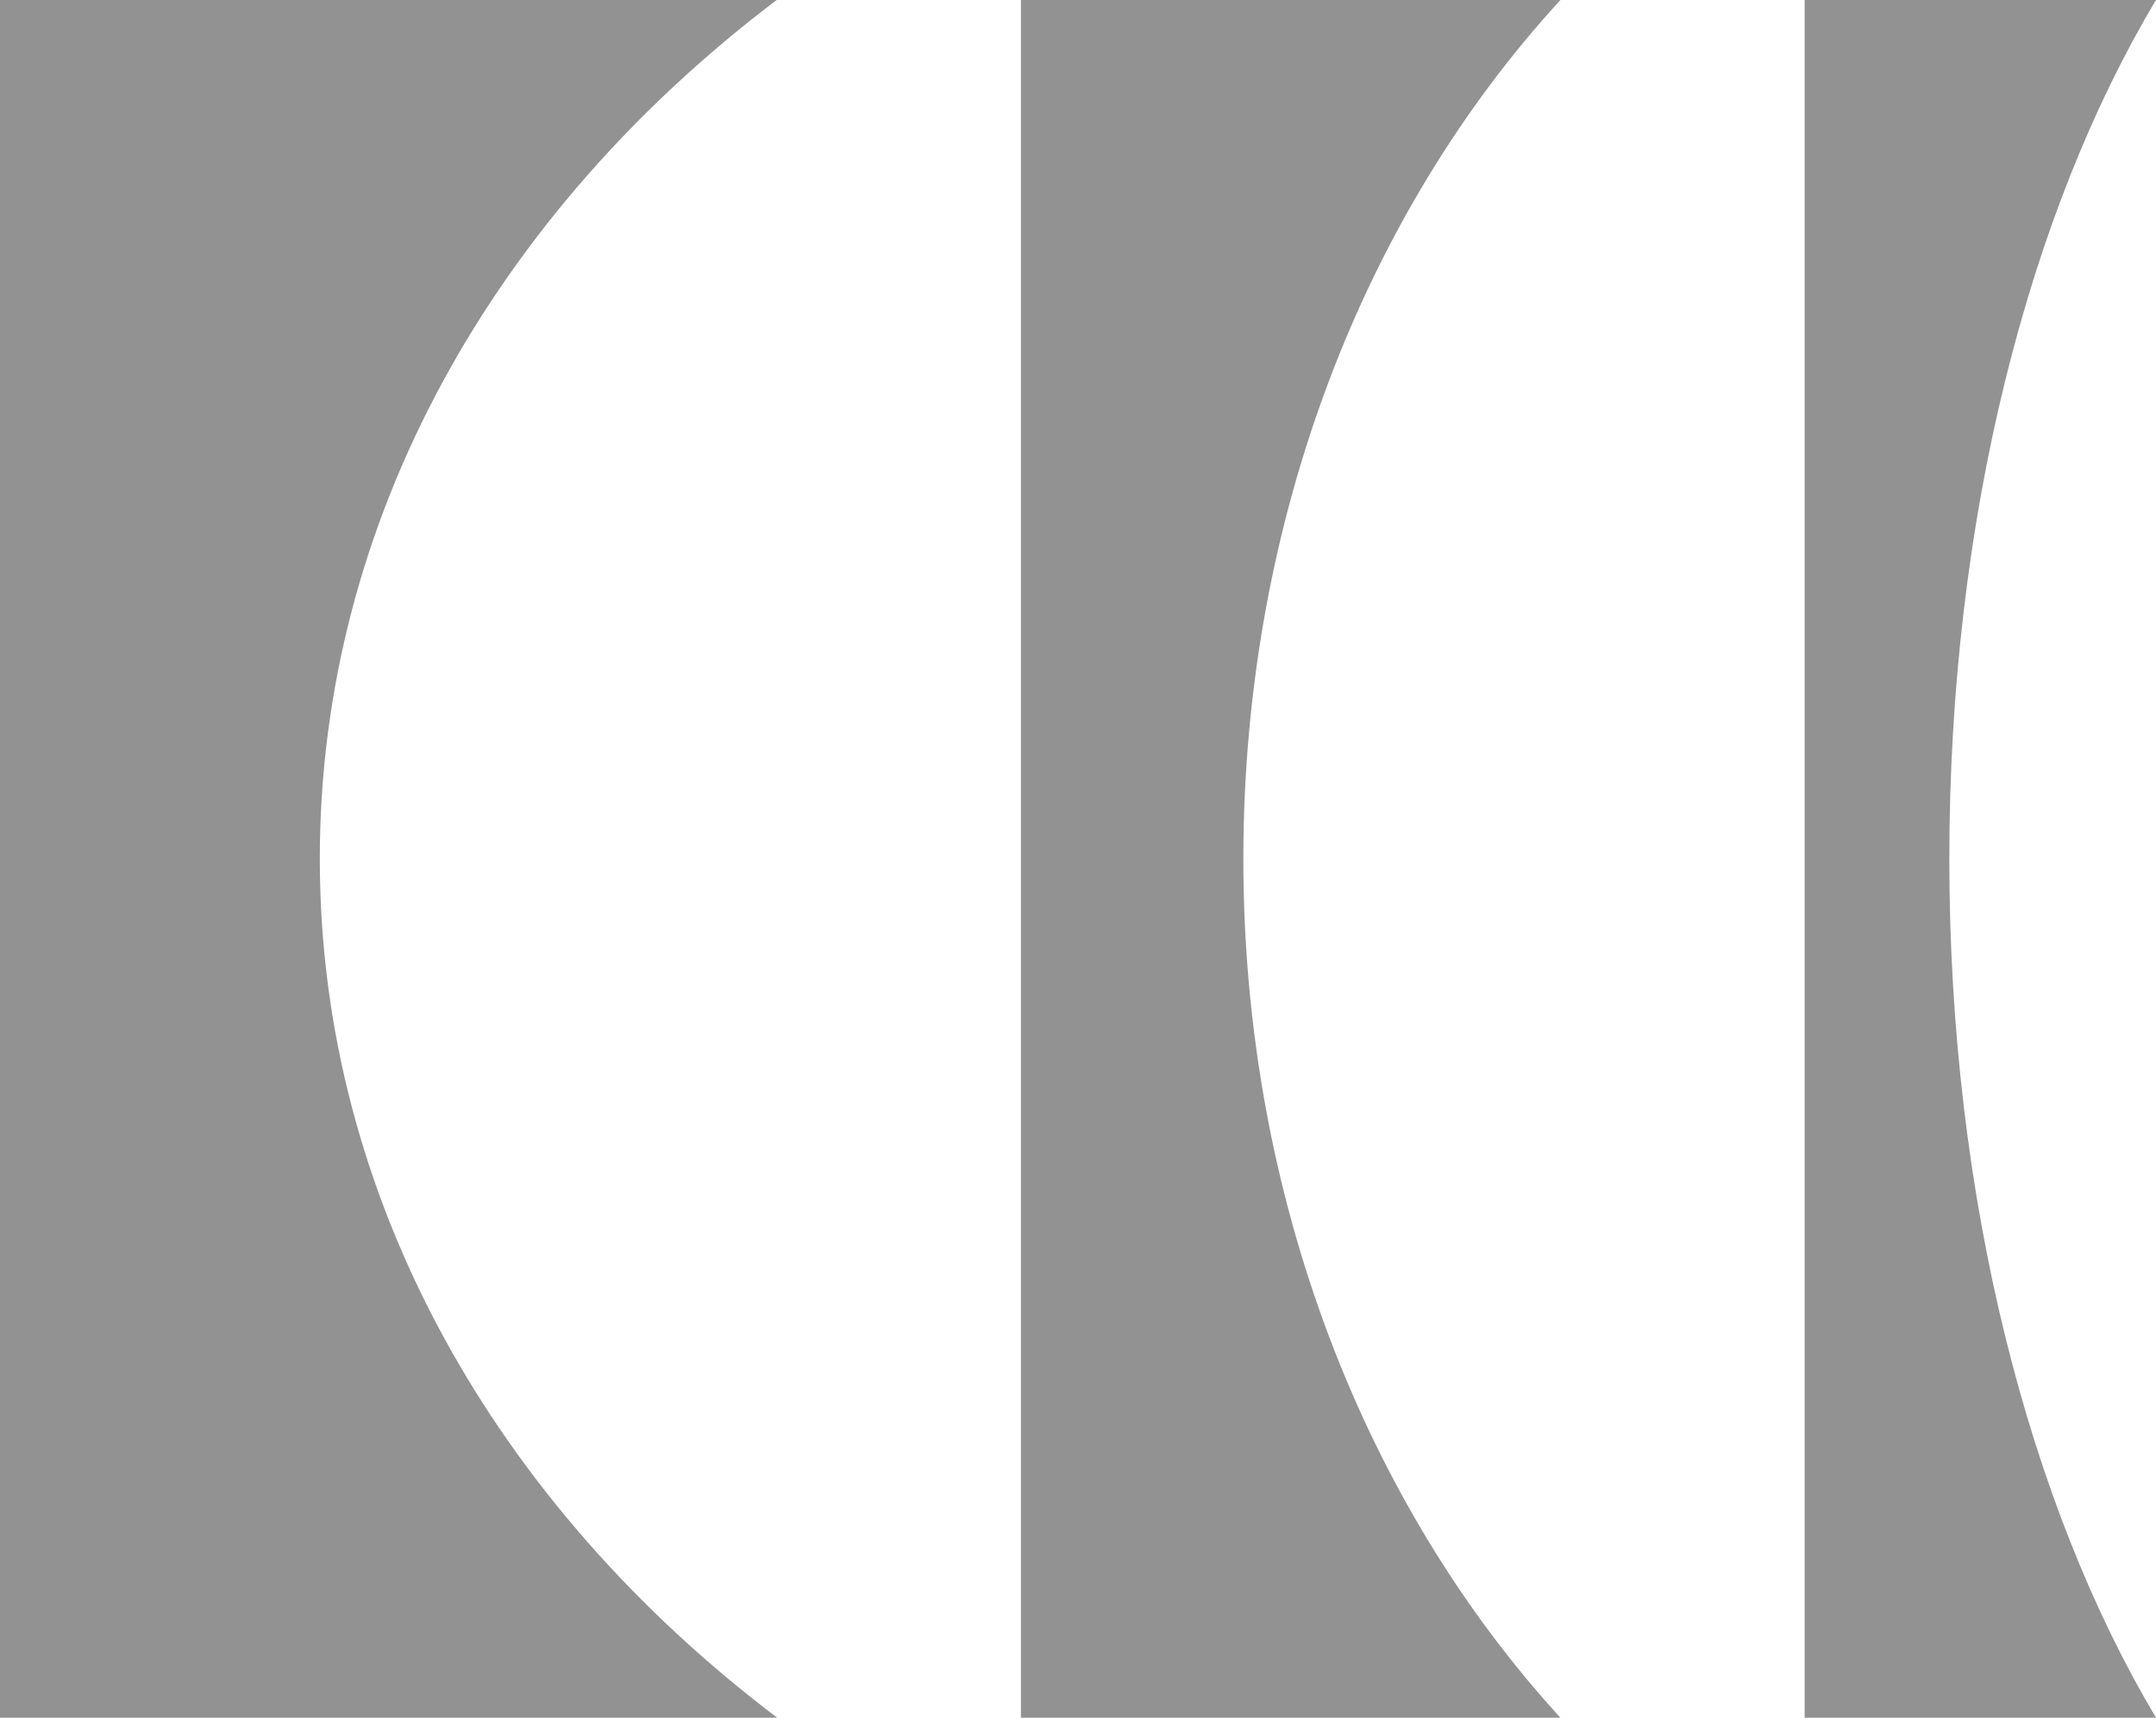
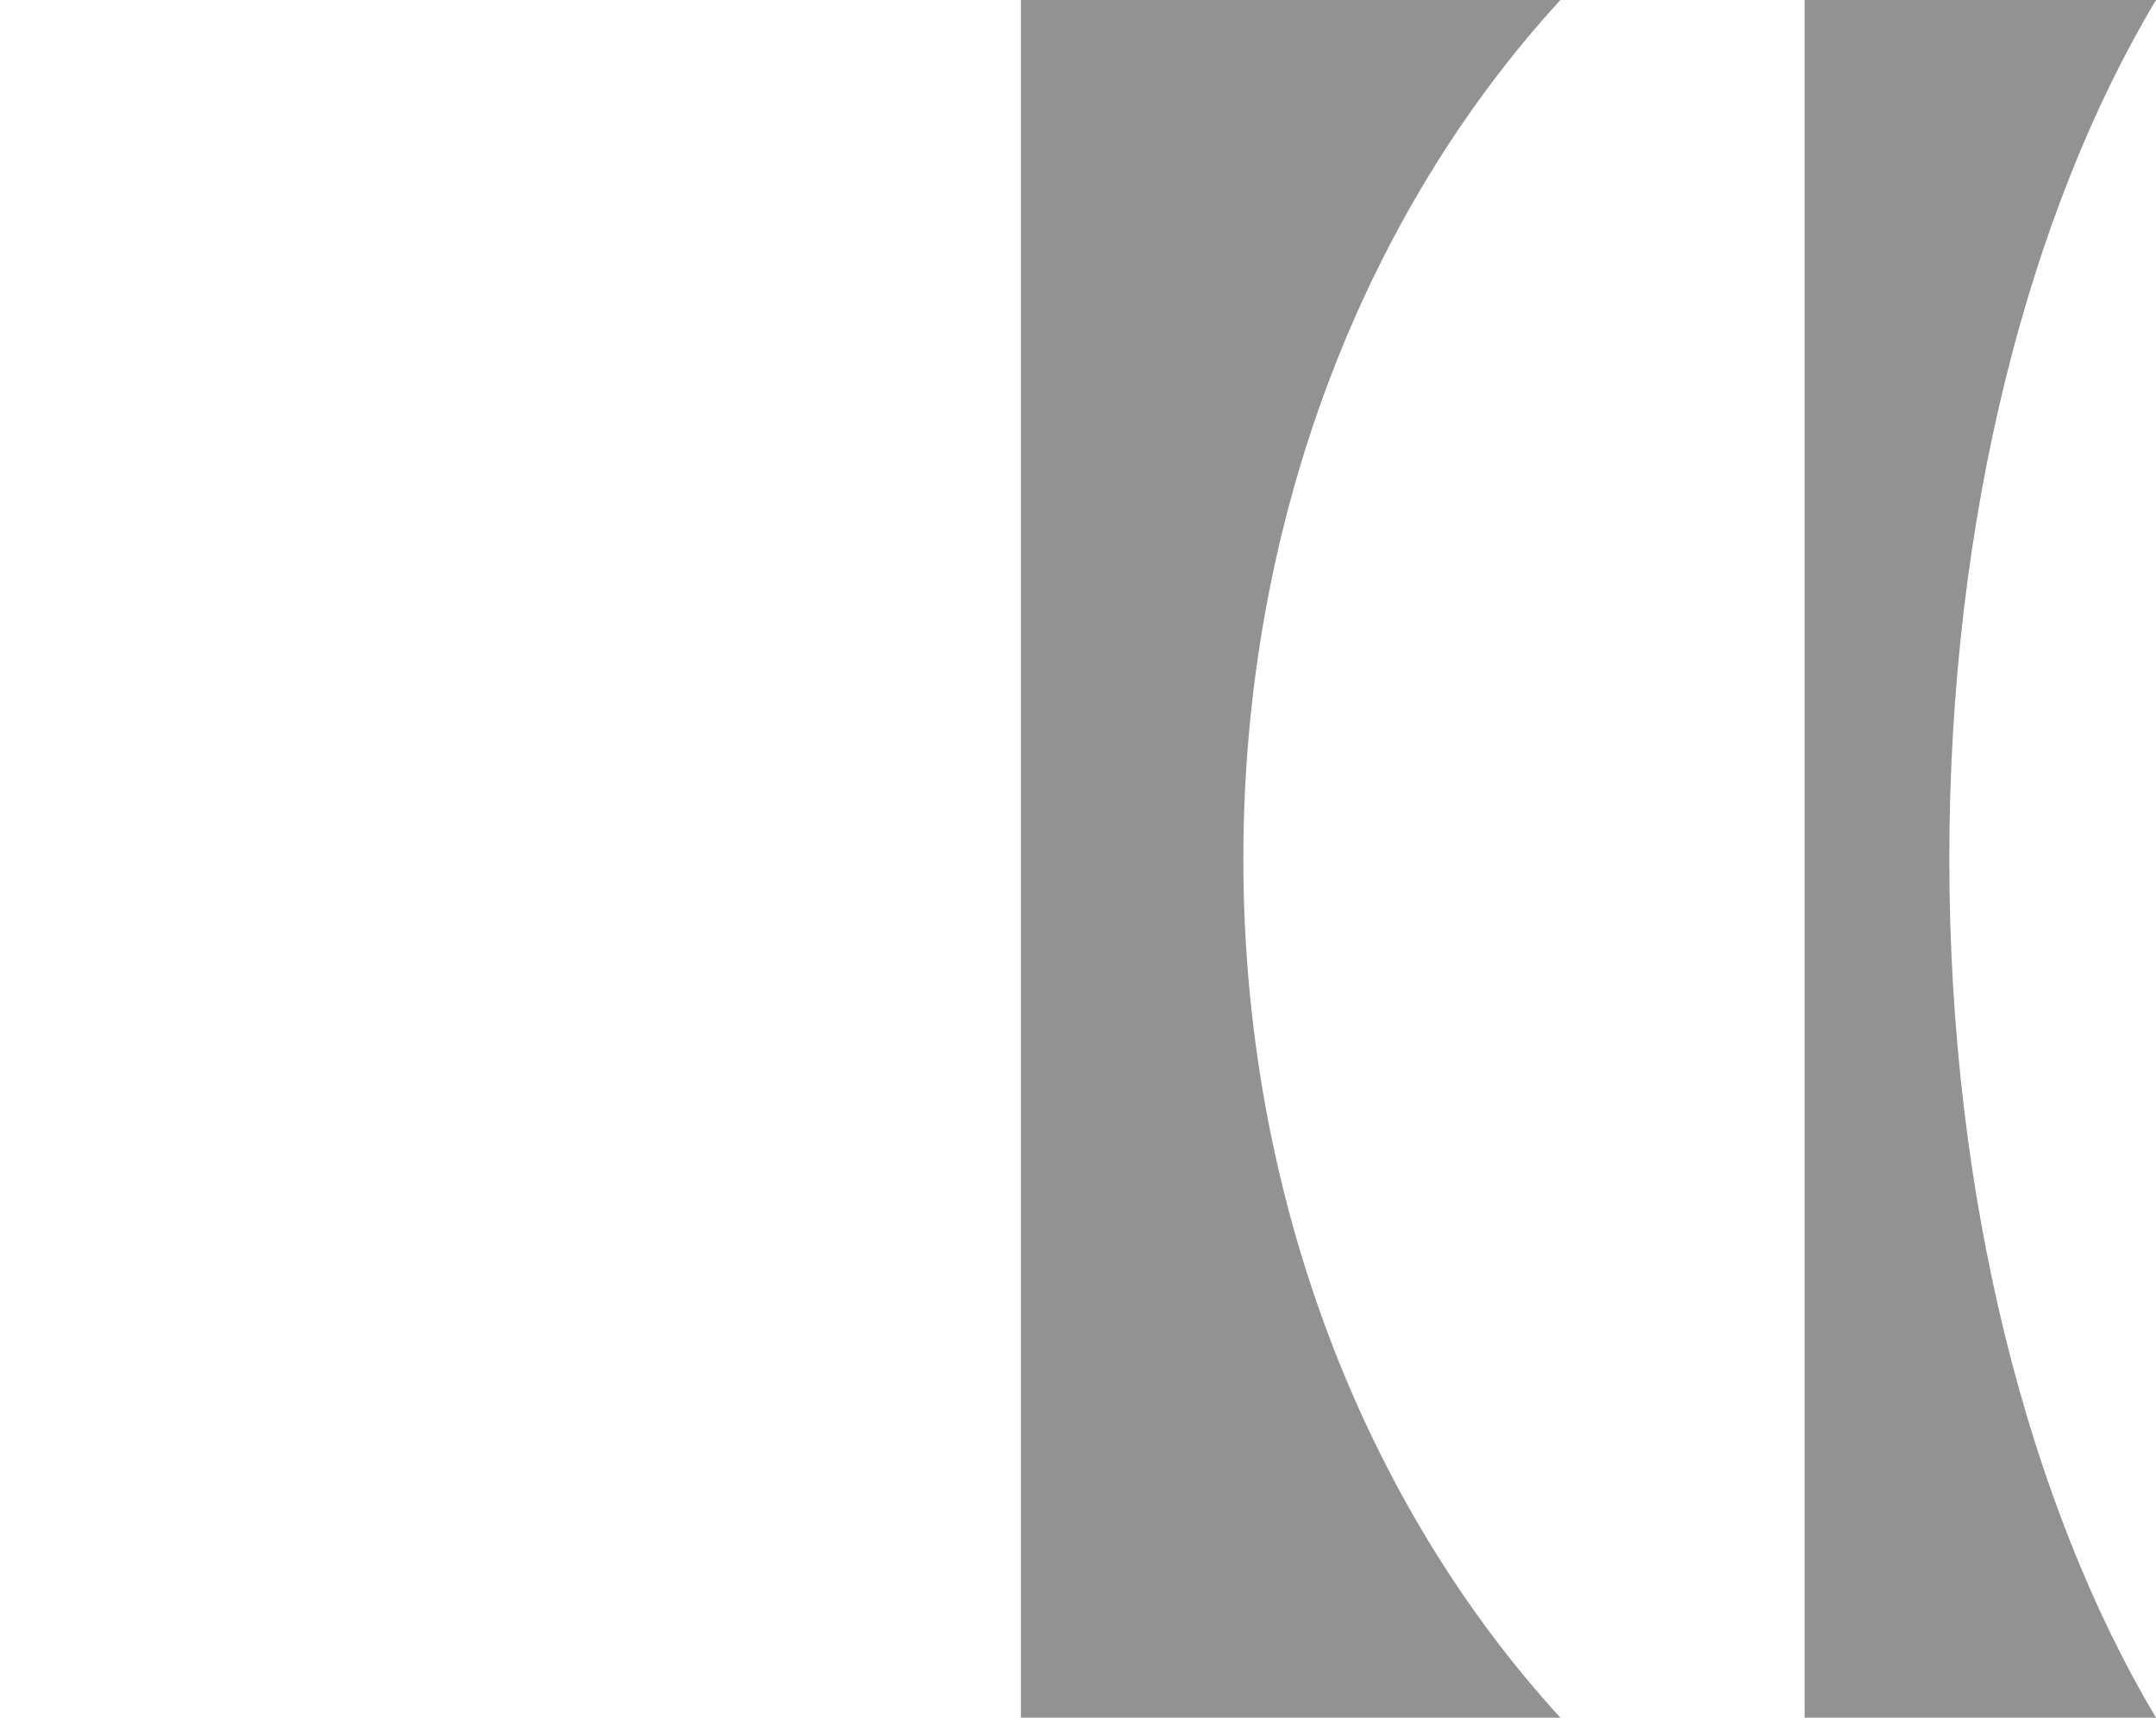
<svg xmlns="http://www.w3.org/2000/svg" id="Camada_2" viewBox="0 0 39.64 31.58">
  <defs>
    <style>      .cls-1 {        fill: #929292;      }    </style>
  </defs>
  <g id="Camada_1-2" data-name="Camada_1">
    <g>
-       <path class="cls-1" d="M5.88,15.79c0,6.25,3.24,11.88,8.41,15.79H0V0h14.28C9.11,3.91,5.88,9.54,5.88,15.79" />
      <path class="cls-1" d="M22.86,15.79c0,6.25,2.25,11.88,5.83,15.79h-9.92V0h9.92c-3.59,3.91-5.83,9.54-5.83,15.79" />
      <path class="cls-1" d="M35.84,15.79c0,6.25,1.47,11.88,3.8,15.79h-6.46V0h6.46c-2.34,3.91-3.8,9.54-3.8,15.79" />
    </g>
  </g>
</svg>